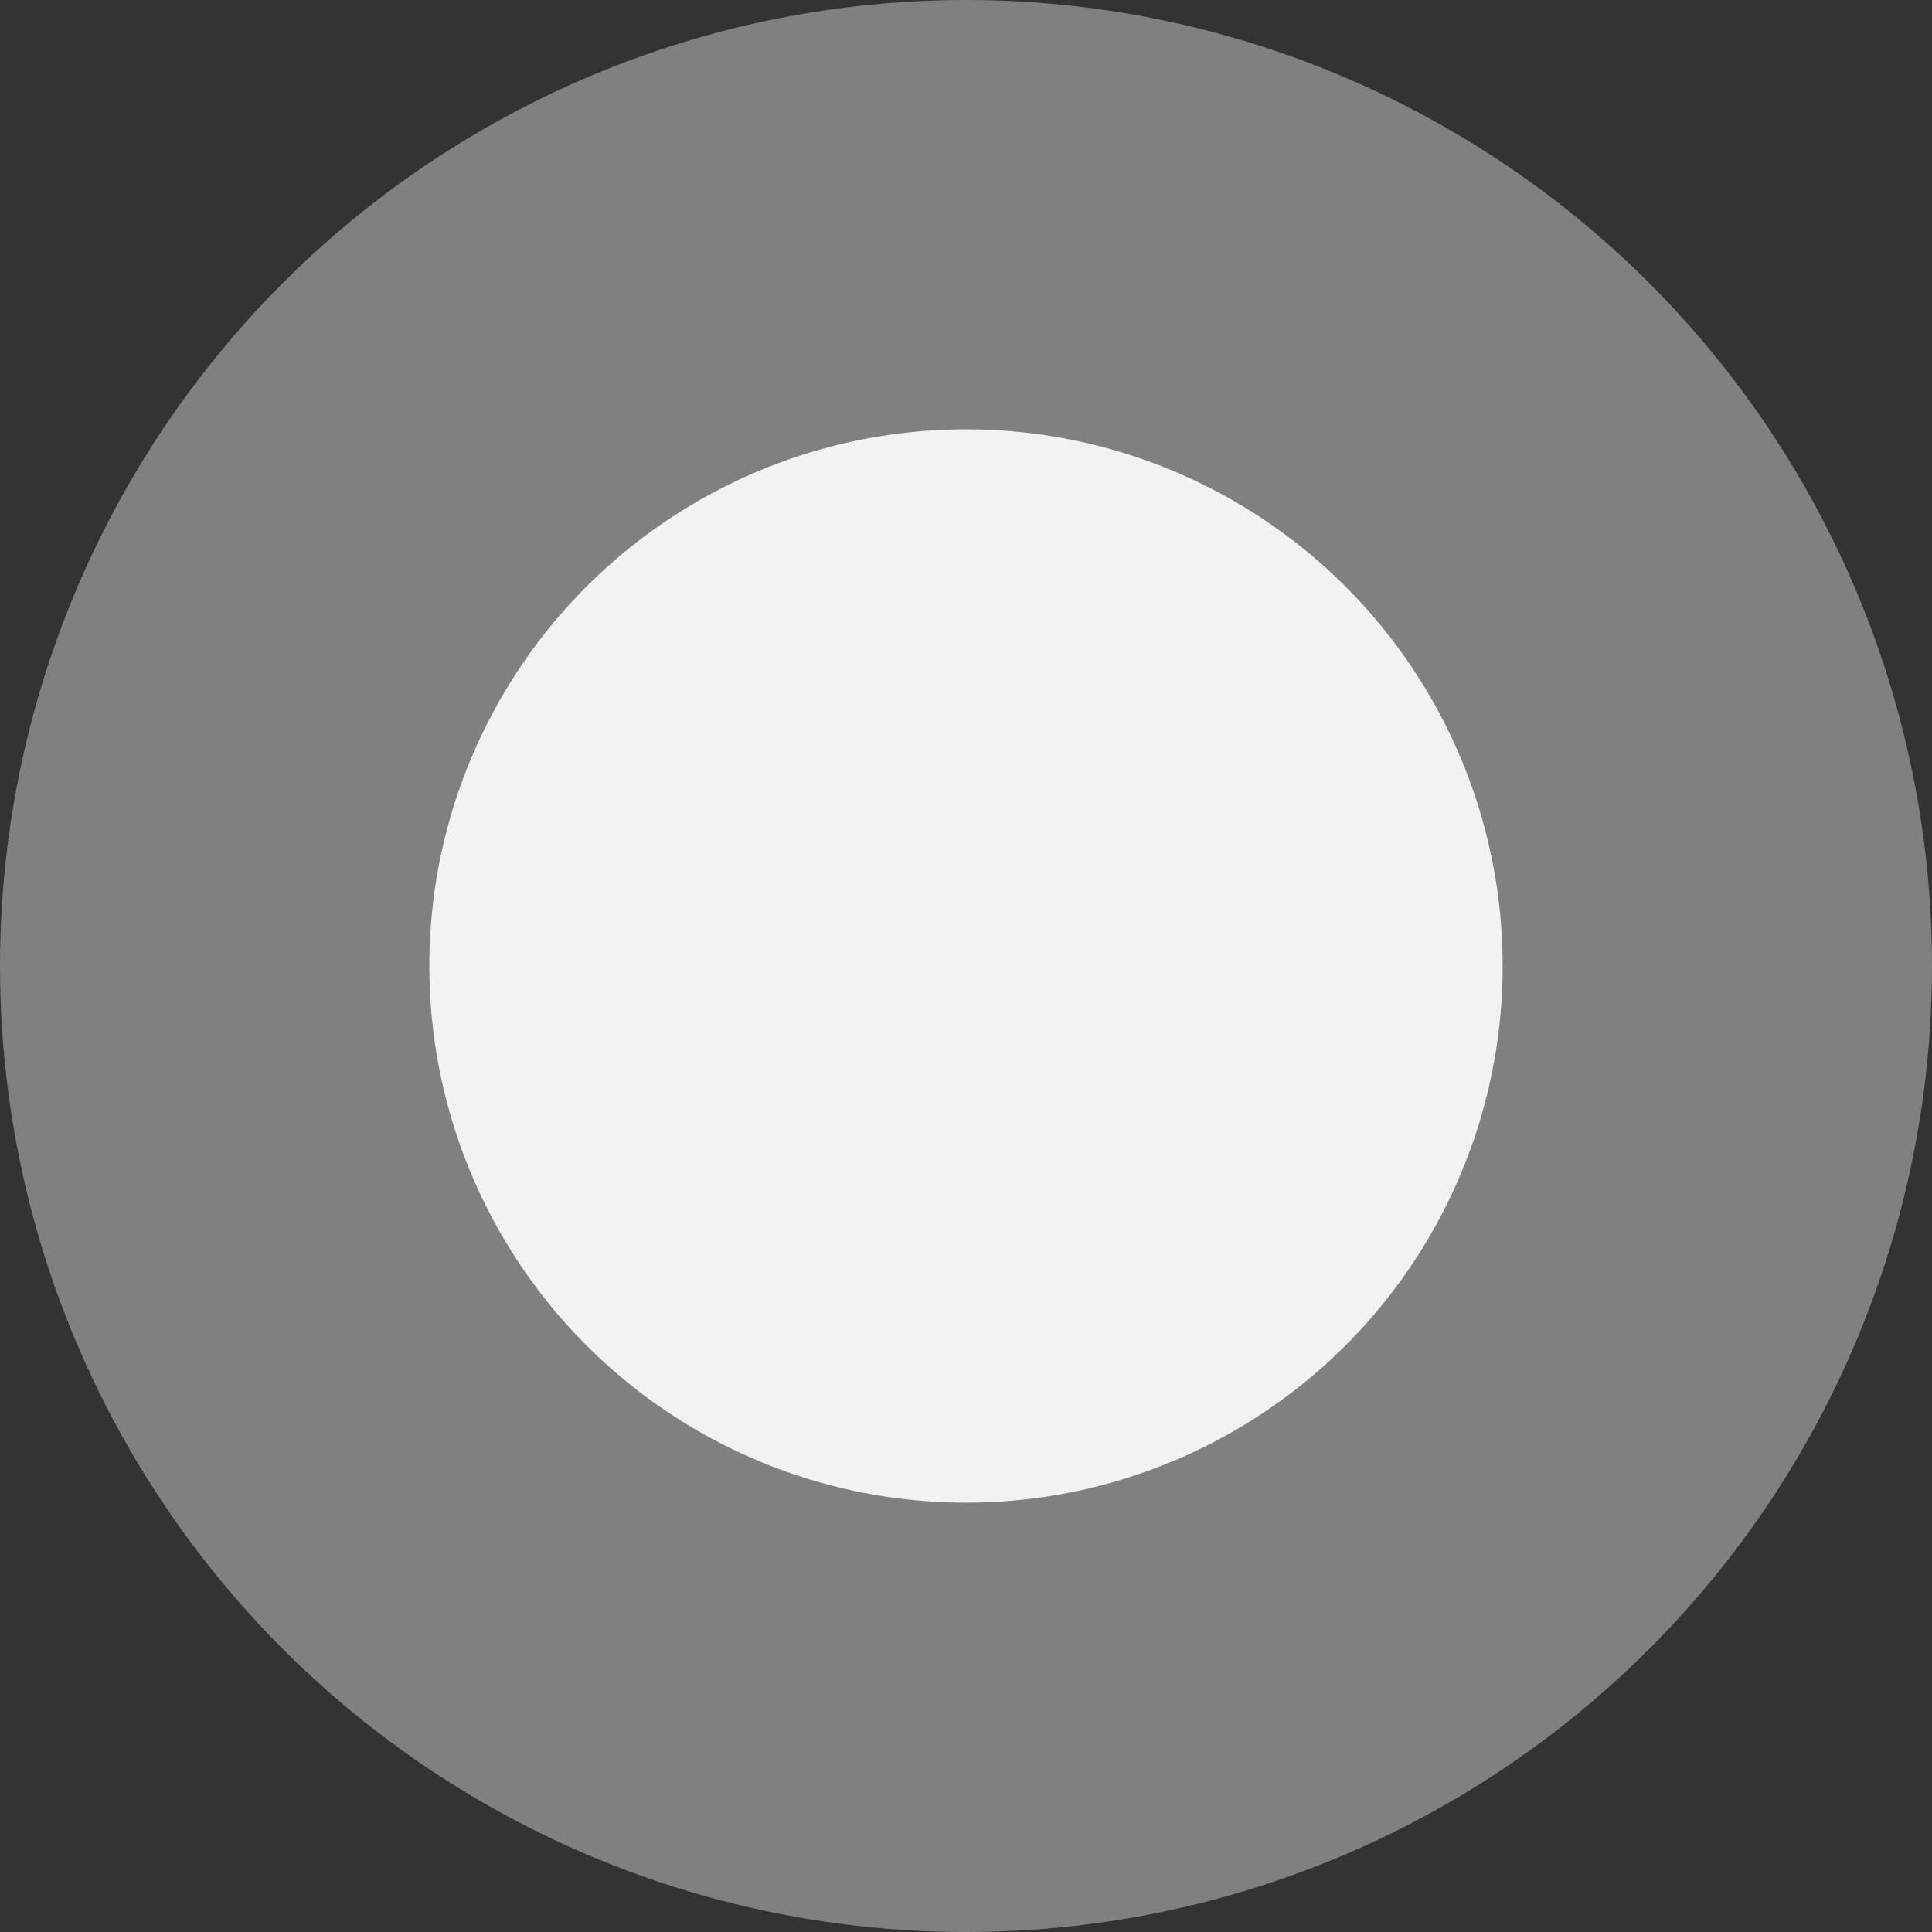
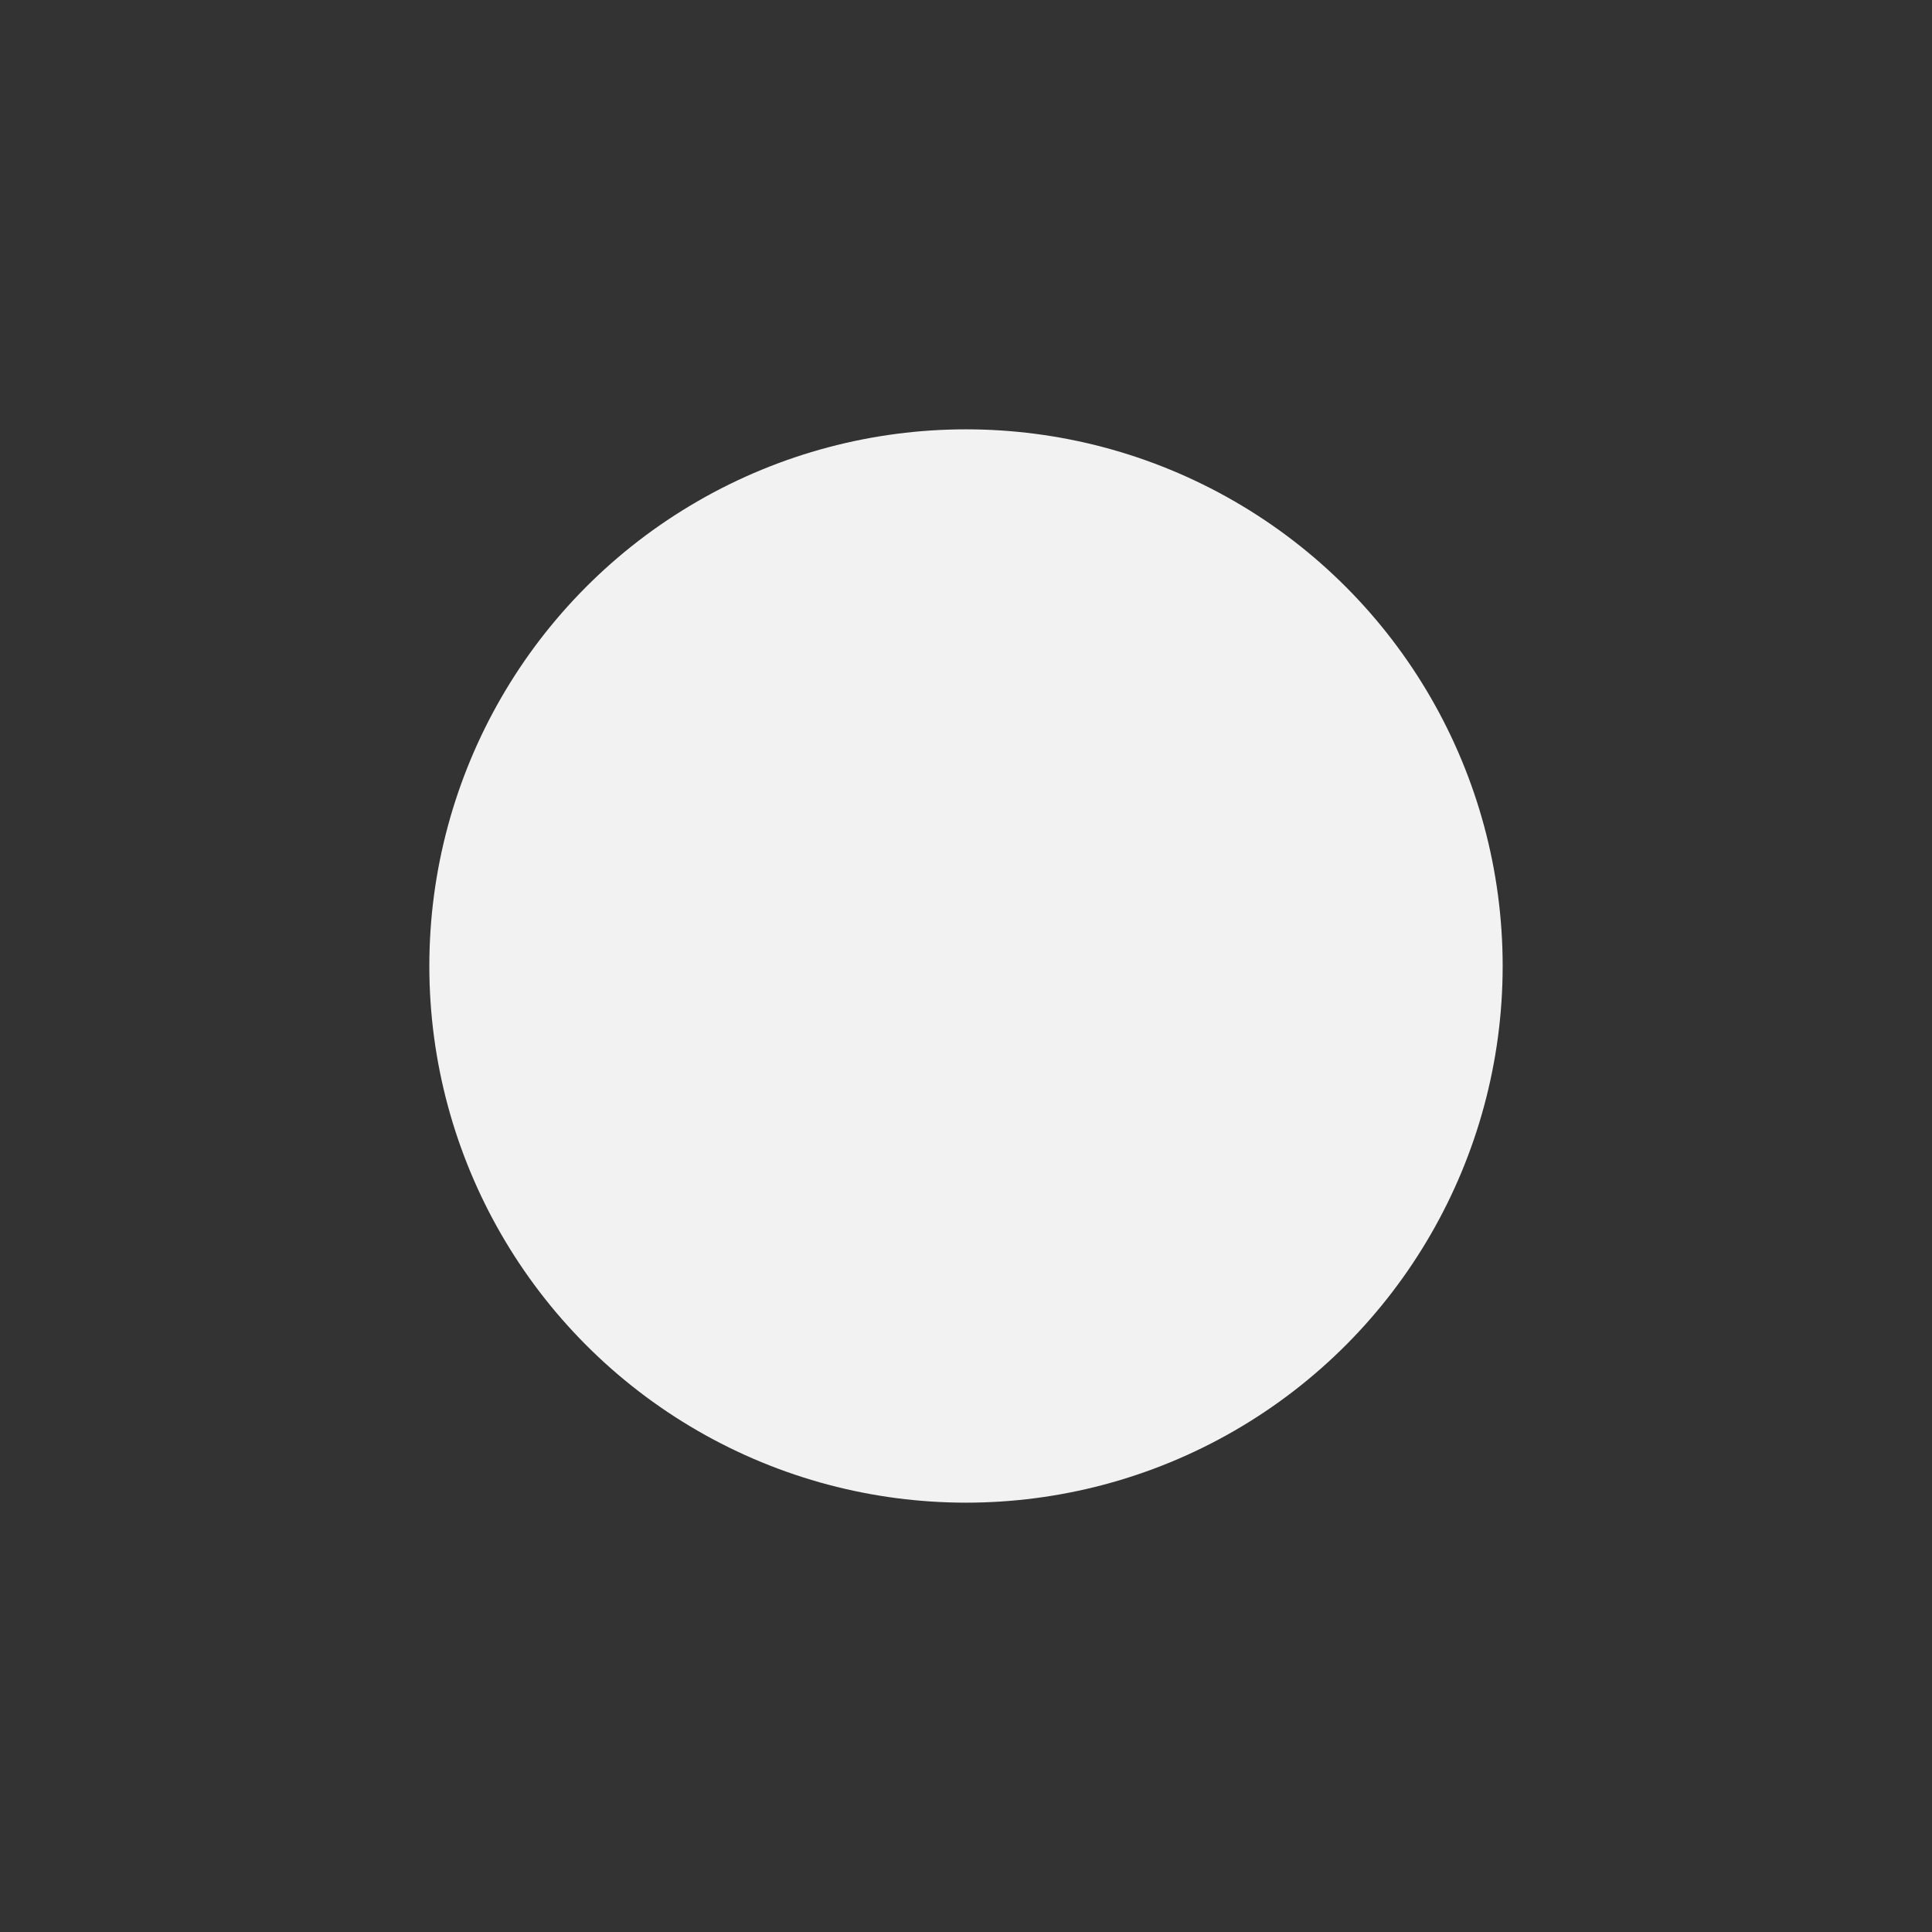
<svg xmlns="http://www.w3.org/2000/svg" width="36" height="36" viewBox="0 0 36 36" fill="none">
  <rect x="0" y="0" width="36" height="36" fill="#333333" stroke="none" />
-   <circle opacity="0.4" cx="18" cy="18" r="18" fill="#F2F2F2" />
  <circle cx="18" cy="18" r="10" fill="#F2F2F2" />
</svg>